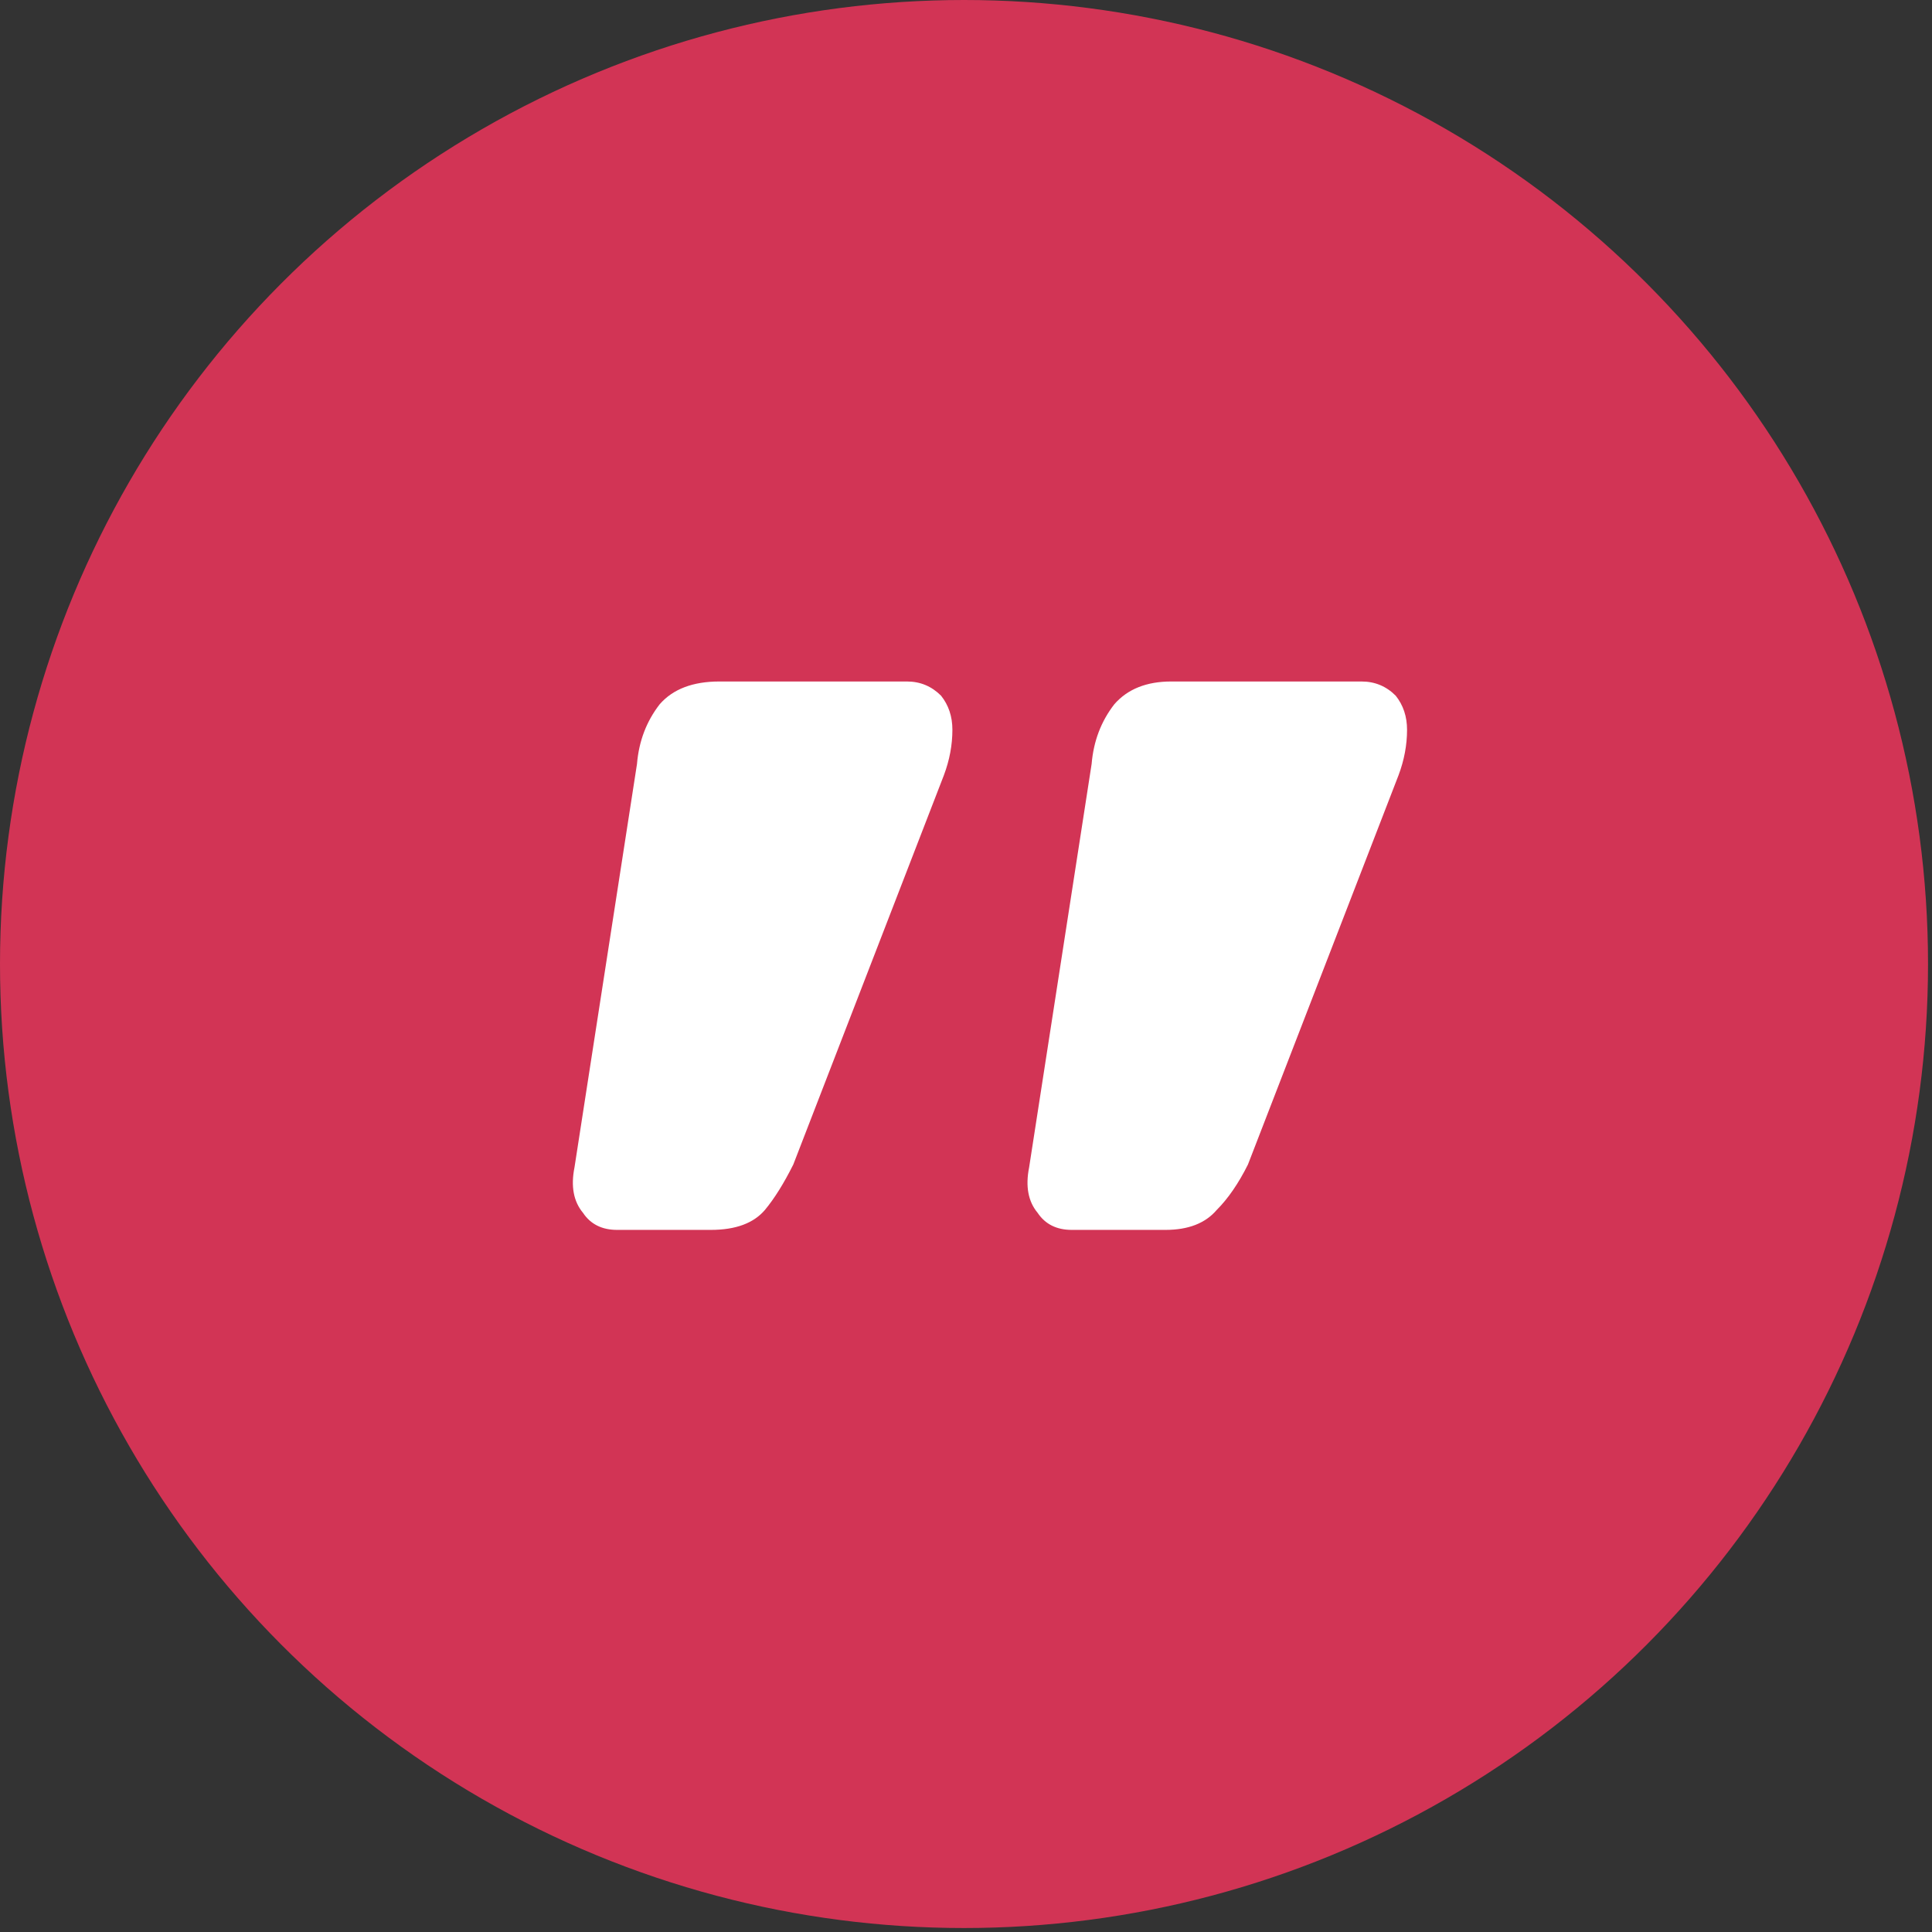
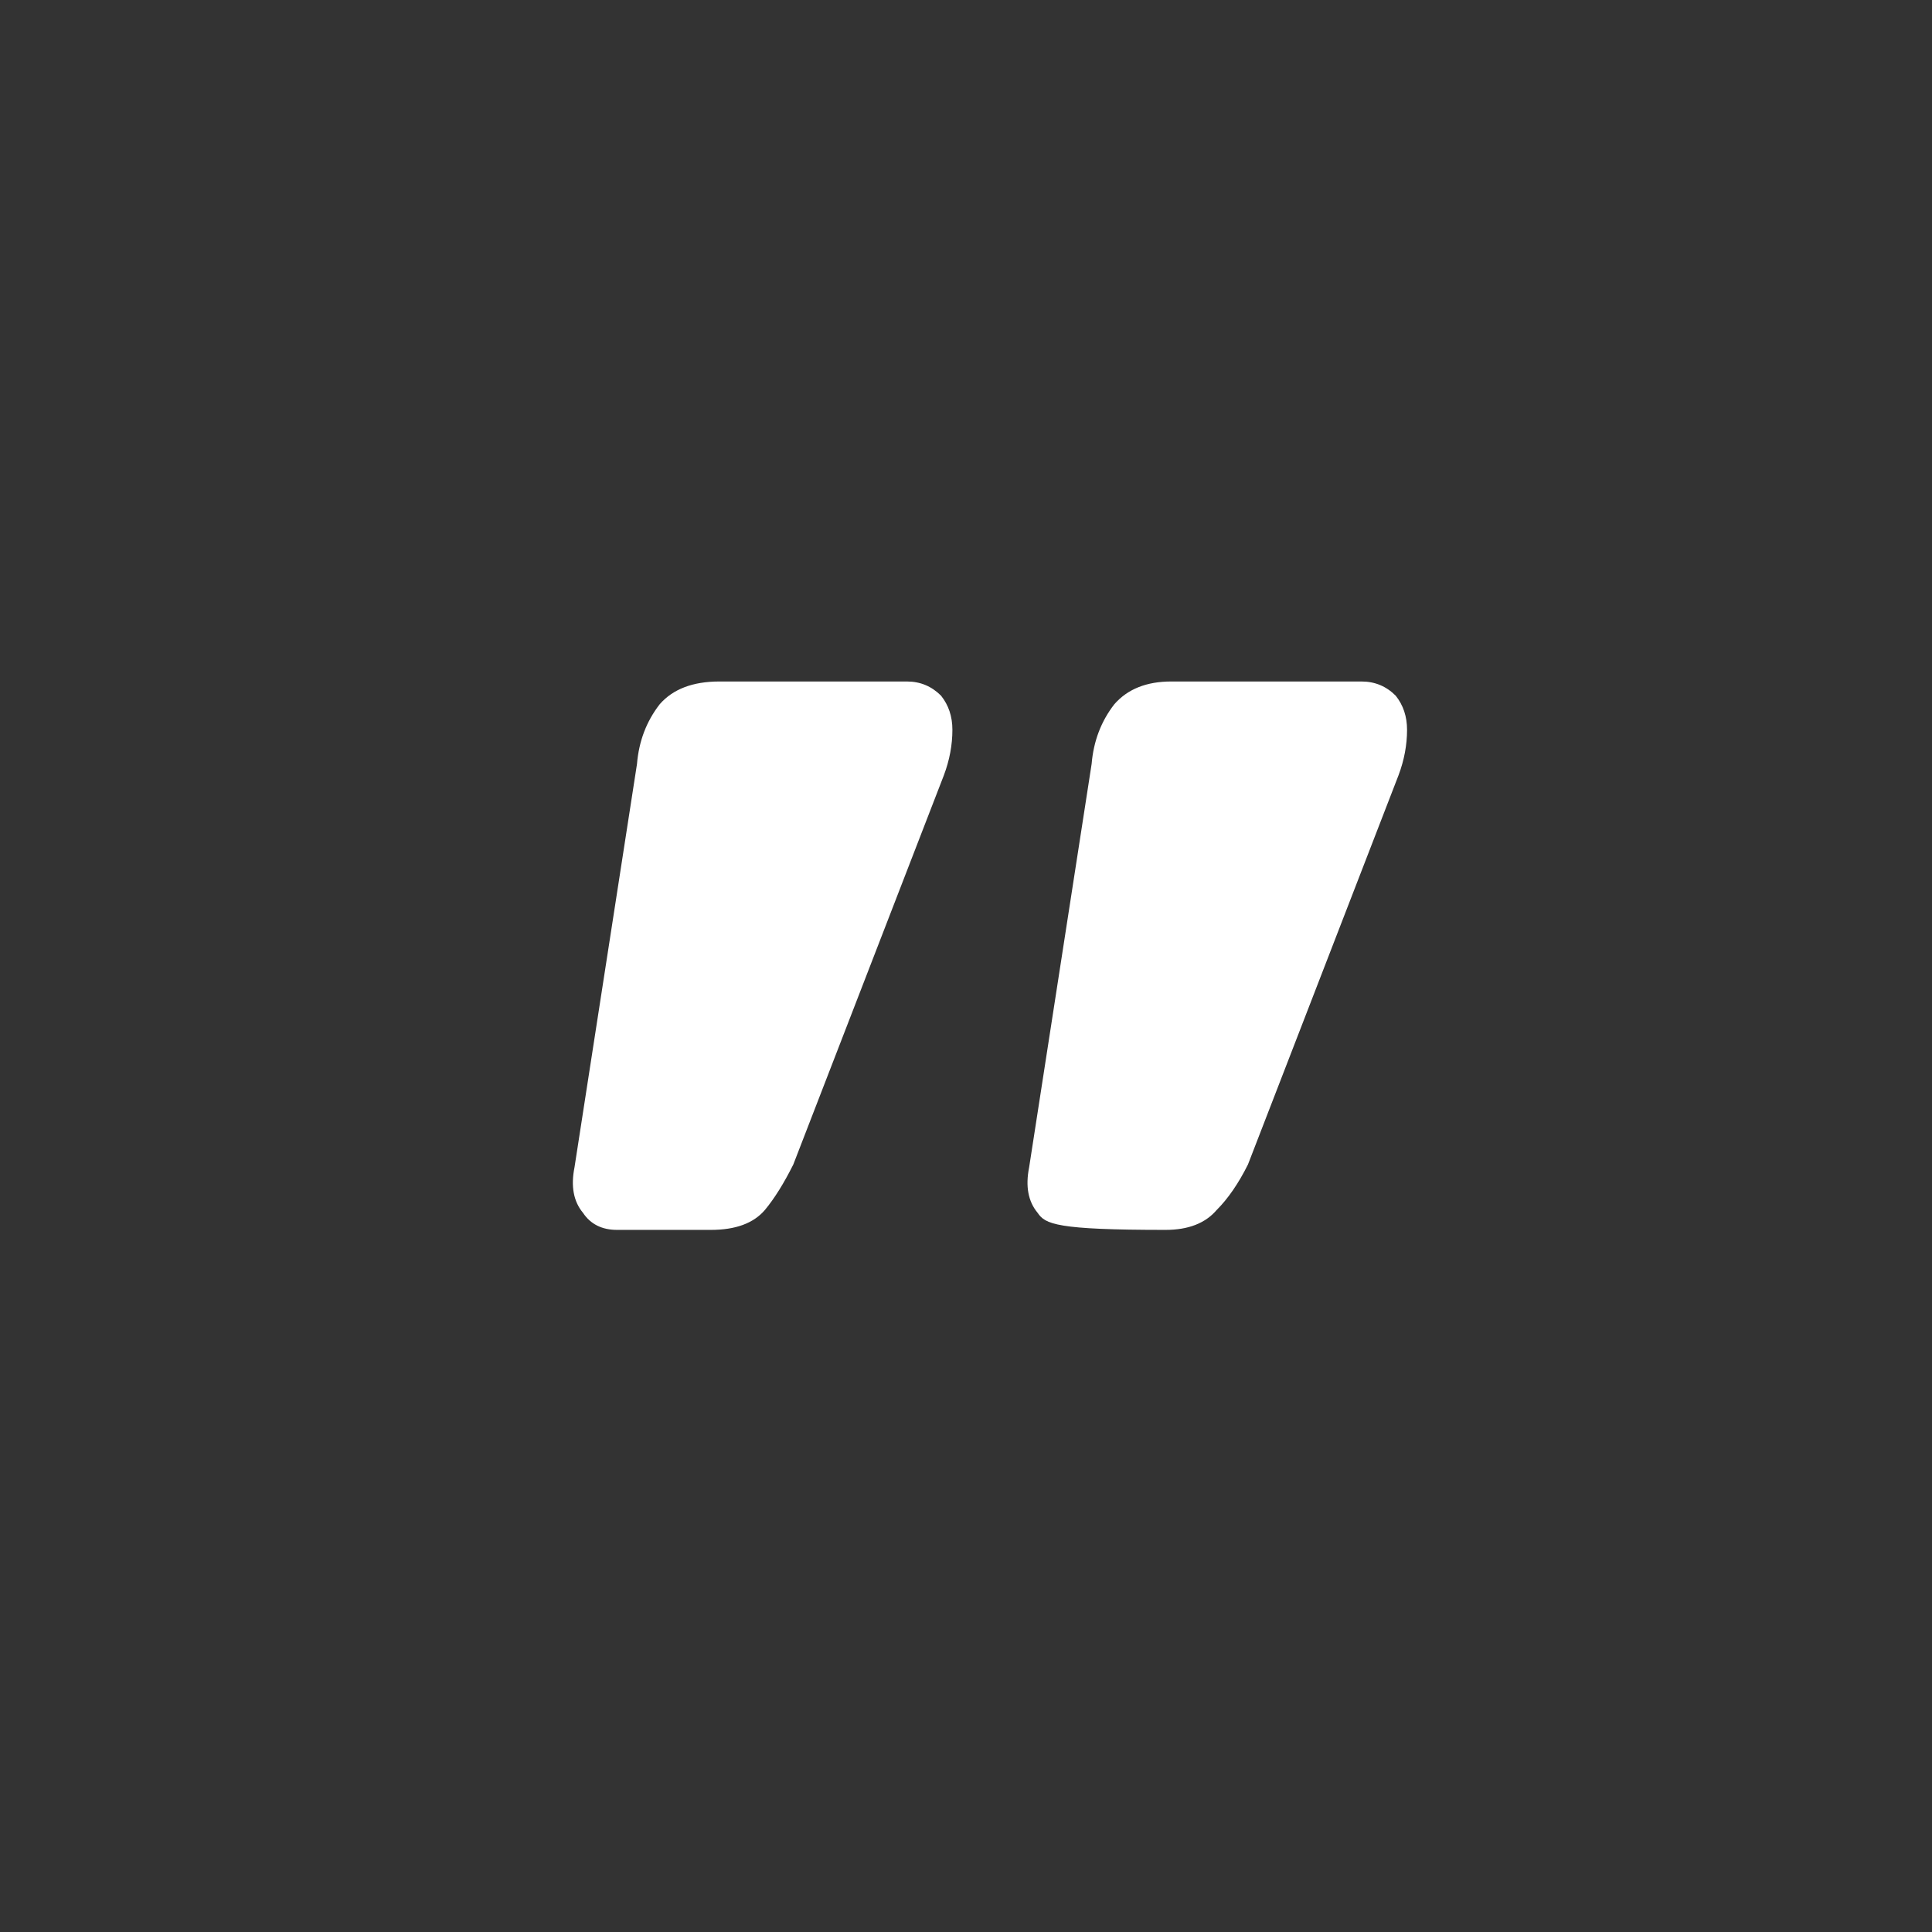
<svg xmlns="http://www.w3.org/2000/svg" fill="none" viewBox="0 0 73 73" height="73" width="73">
  <rect x="0" y="0" width="73" height="73" fill="#333333" stroke="none" />
-   <circle fill="#D23455" r="36.425" cy="36.425" cx="36.425" />
-   <path fill="white" d="M34.269 25.75C34.77 25.75 35.199 25.928 35.557 26.286C35.843 26.644 35.986 27.074 35.986 27.575C35.986 28.147 35.879 28.72 35.664 29.293L29.974 44.002C29.616 44.718 29.258 45.29 28.9 45.72C28.471 46.221 27.791 46.471 26.86 46.471L23.317 46.471C22.745 46.471 22.315 46.256 22.029 45.827C21.671 45.398 21.564 44.825 21.707 44.109L24.069 28.863C24.14 28.004 24.427 27.253 24.928 26.608C25.429 26.036 26.18 25.75 27.182 25.75L34.269 25.75ZM51.447 25.75C51.948 25.75 52.378 25.928 52.736 26.286C53.022 26.644 53.165 27.074 53.165 27.575C53.165 28.147 53.058 28.72 52.843 29.293L47.153 44.002C46.795 44.718 46.401 45.29 45.971 45.72C45.542 46.221 44.898 46.471 44.039 46.471H40.496C39.923 46.471 39.494 46.256 39.207 45.827C38.849 45.398 38.742 44.825 38.885 44.109L41.247 28.863C41.319 28.004 41.605 27.253 42.106 26.608C42.607 26.036 43.323 25.75 44.254 25.75L51.447 25.75Z" />
+   <path fill="white" d="M34.269 25.75C34.77 25.75 35.199 25.928 35.557 26.286C35.843 26.644 35.986 27.074 35.986 27.575C35.986 28.147 35.879 28.72 35.664 29.293L29.974 44.002C29.616 44.718 29.258 45.29 28.9 45.72C28.471 46.221 27.791 46.471 26.86 46.471L23.317 46.471C22.745 46.471 22.315 46.256 22.029 45.827C21.671 45.398 21.564 44.825 21.707 44.109L24.069 28.863C24.14 28.004 24.427 27.253 24.928 26.608C25.429 26.036 26.18 25.75 27.182 25.75L34.269 25.75ZM51.447 25.75C51.948 25.75 52.378 25.928 52.736 26.286C53.022 26.644 53.165 27.074 53.165 27.575C53.165 28.147 53.058 28.72 52.843 29.293L47.153 44.002C46.795 44.718 46.401 45.29 45.971 45.72C45.542 46.221 44.898 46.471 44.039 46.471C39.923 46.471 39.494 46.256 39.207 45.827C38.849 45.398 38.742 44.825 38.885 44.109L41.247 28.863C41.319 28.004 41.605 27.253 42.106 26.608C42.607 26.036 43.323 25.75 44.254 25.75L51.447 25.75Z" />
</svg>